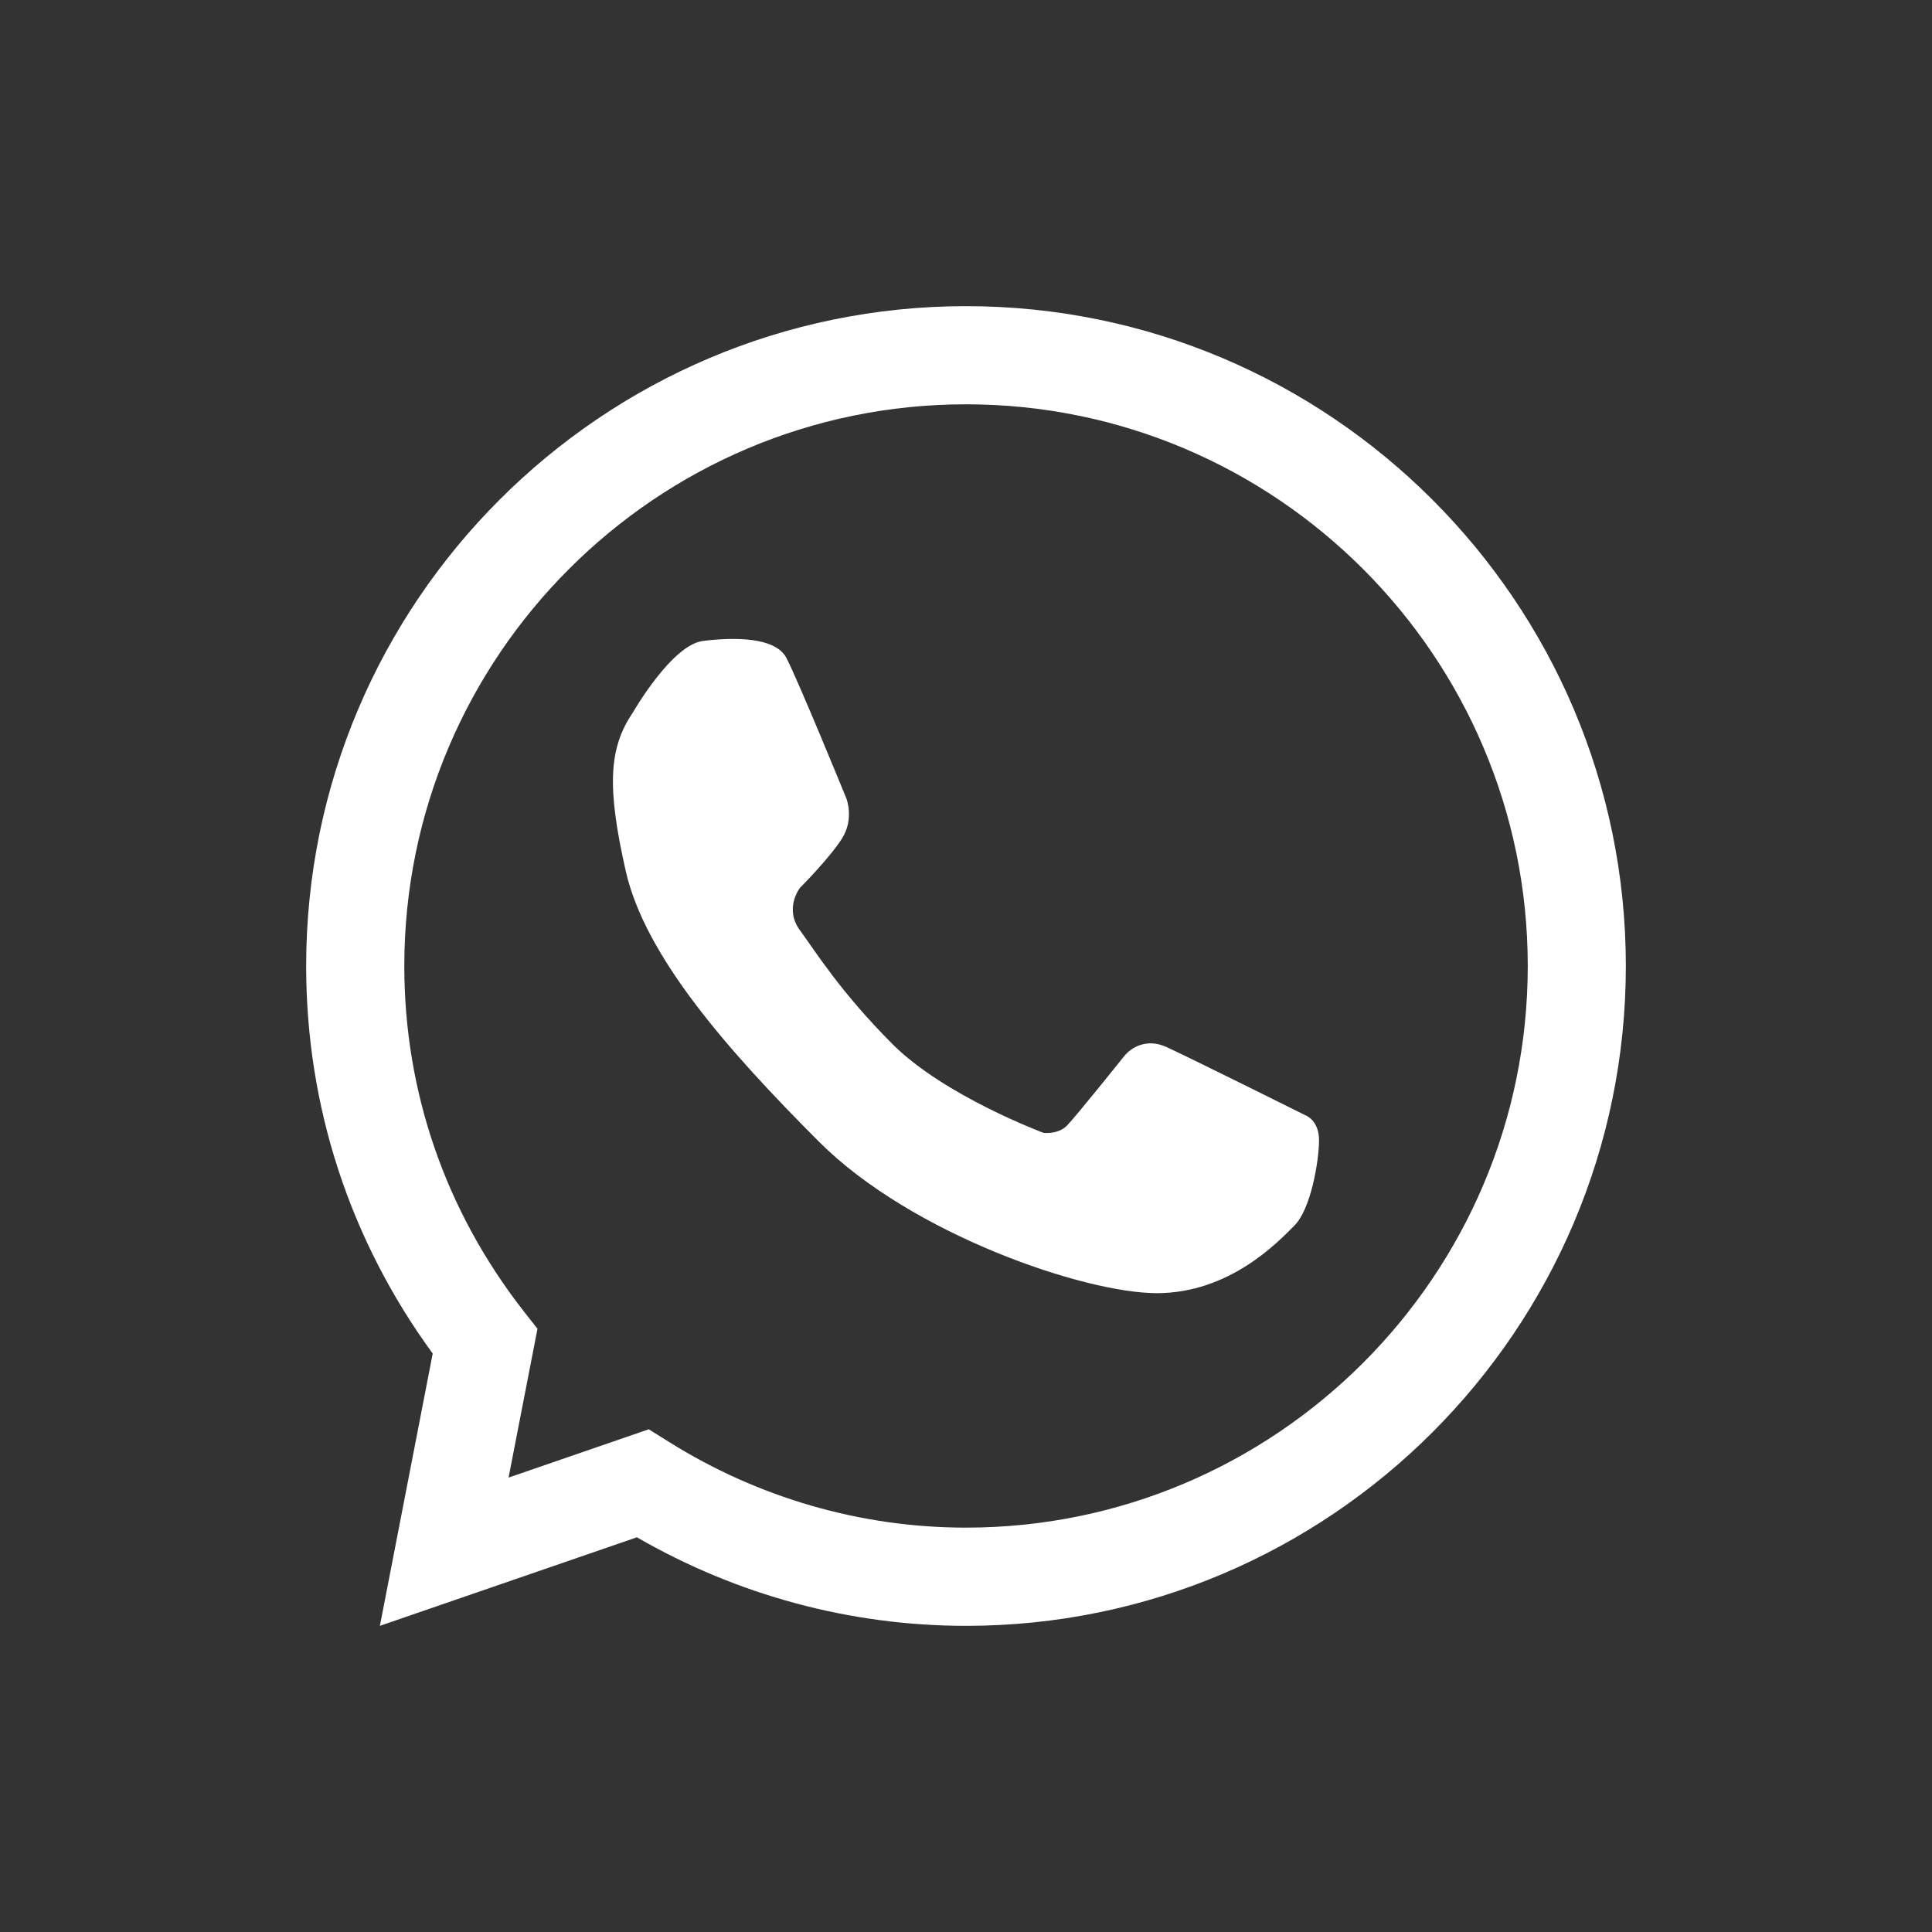
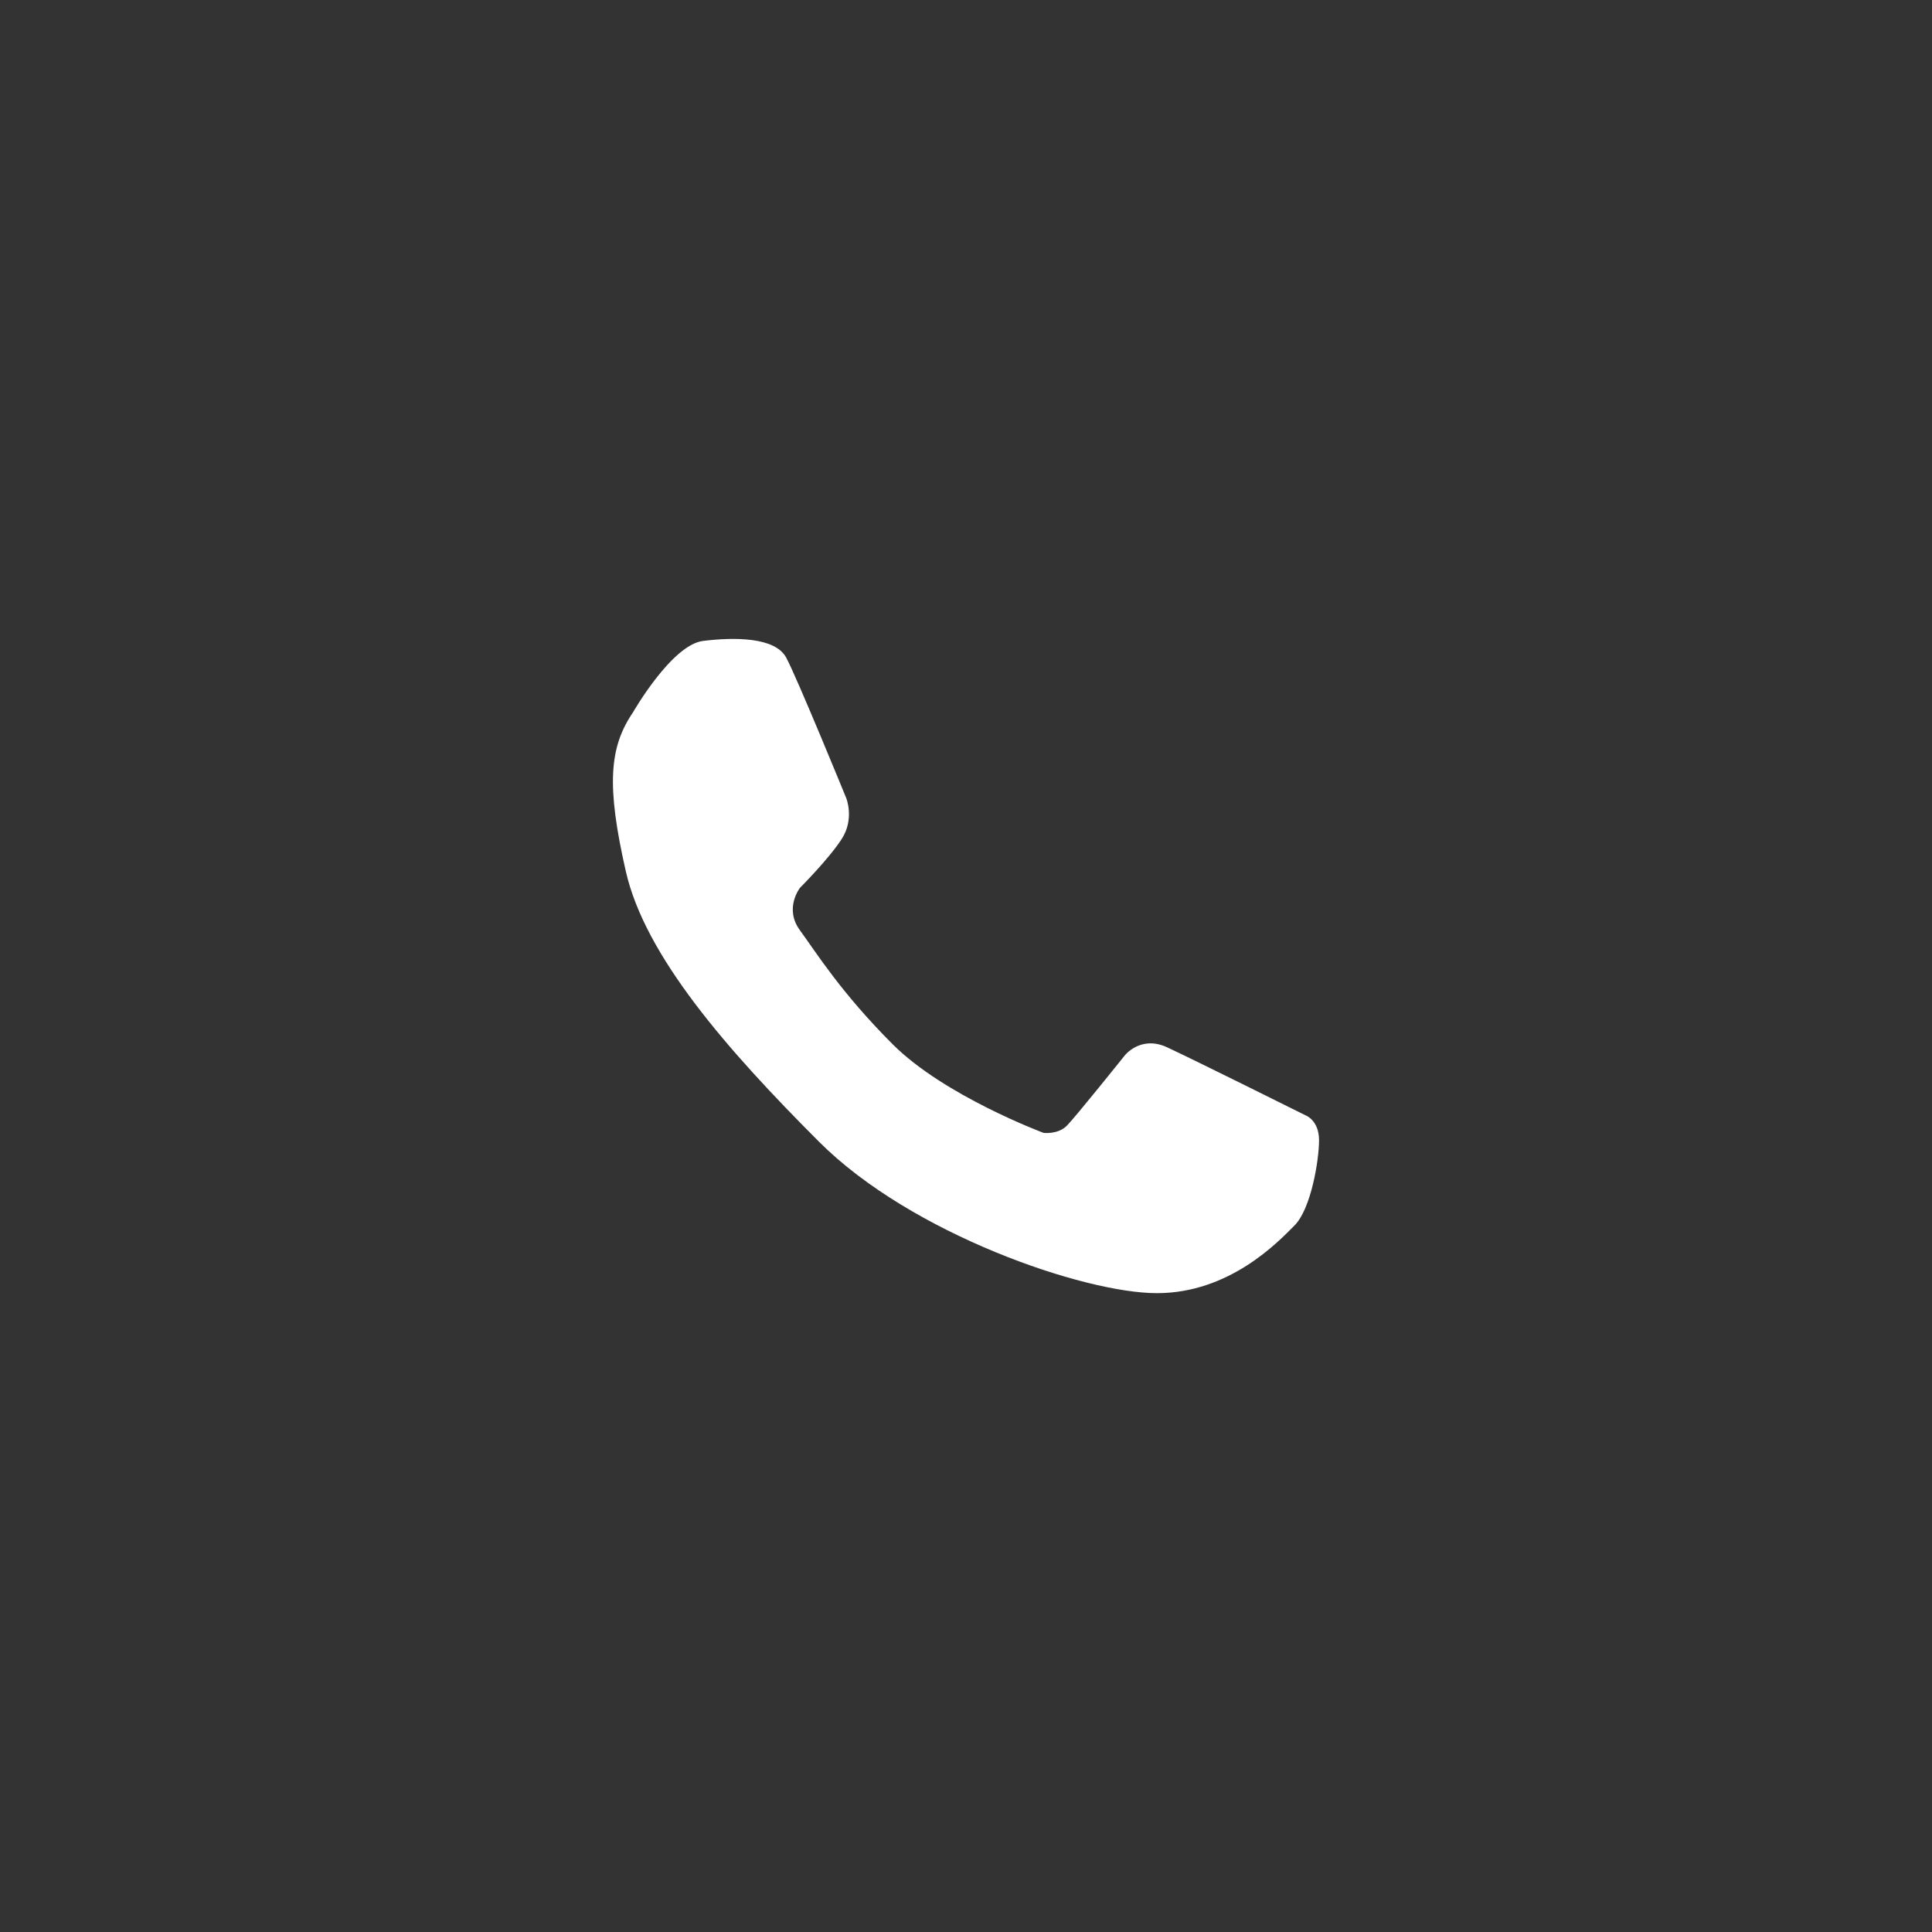
<svg xmlns="http://www.w3.org/2000/svg" version="1.1" id="Layer_1" x="0px" y="0px" width="30px" height="30px" viewBox="0 0 30 30" enable-background="new 0 0 30 30" xml:space="preserve">
  <rect x="0" y="0" width="30" height="30" fill="#333333" stroke="none" />
  <g>
    <g>
-       <path fill="#FFFFFF" d="M15,25.246c-1.793,0-3.553-0.475-5.11-1.375l-3.991,1.375l0.82-4.228     c-1.287-1.763-1.965-3.835-1.965-6.018C4.754,9.35,9.351,4.754,15,4.754c5.65,0,10.246,4.596,10.246,10.247     C25.246,20.65,20.65,25.246,15,25.246z M10.074,22.194l0.309,0.193c1.392,0.873,2.988,1.334,4.617,1.334     c4.809,0,8.723-3.912,8.723-8.721c0-4.81-3.914-8.722-8.723-8.722s-8.722,3.912-8.722,8.722c0,1.956,0.642,3.81,1.853,5.359     l0.215,0.274l-0.449,2.311L10.074,22.194z" />
-     </g>
+       </g>
    <path fill="#FFFFFF" d="M9.828,11.063c0,0,0.601-1.051,1.09-1.111c0.49-0.06,1.121-0.06,1.291,0.261    c0.171,0.319,0.932,2.181,0.932,2.181s0.13,0.322-0.07,0.632c-0.199,0.31-0.649,0.76-0.649,0.76s-0.251,0.32,0,0.66    c0.249,0.341,0.638,0.968,1.44,1.77s2.342,1.375,2.342,1.375s0.221,0.029,0.361-0.11c0.139-0.141,0.9-1.092,0.9-1.092    s0.244-0.314,0.65-0.13c0.404,0.186,2.16,1.061,2.16,1.061s0.207,0.075,0.207,0.386s-0.125,1.07-0.383,1.325    c-0.256,0.258-1.008,1.049-2.135,1.049c-1.129,0-3.813-0.918-5.244-2.349c-1.432-1.433-2.703-2.884-3.003-4.204    S9.457,11.607,9.828,11.063z" />
  </g>
</svg>